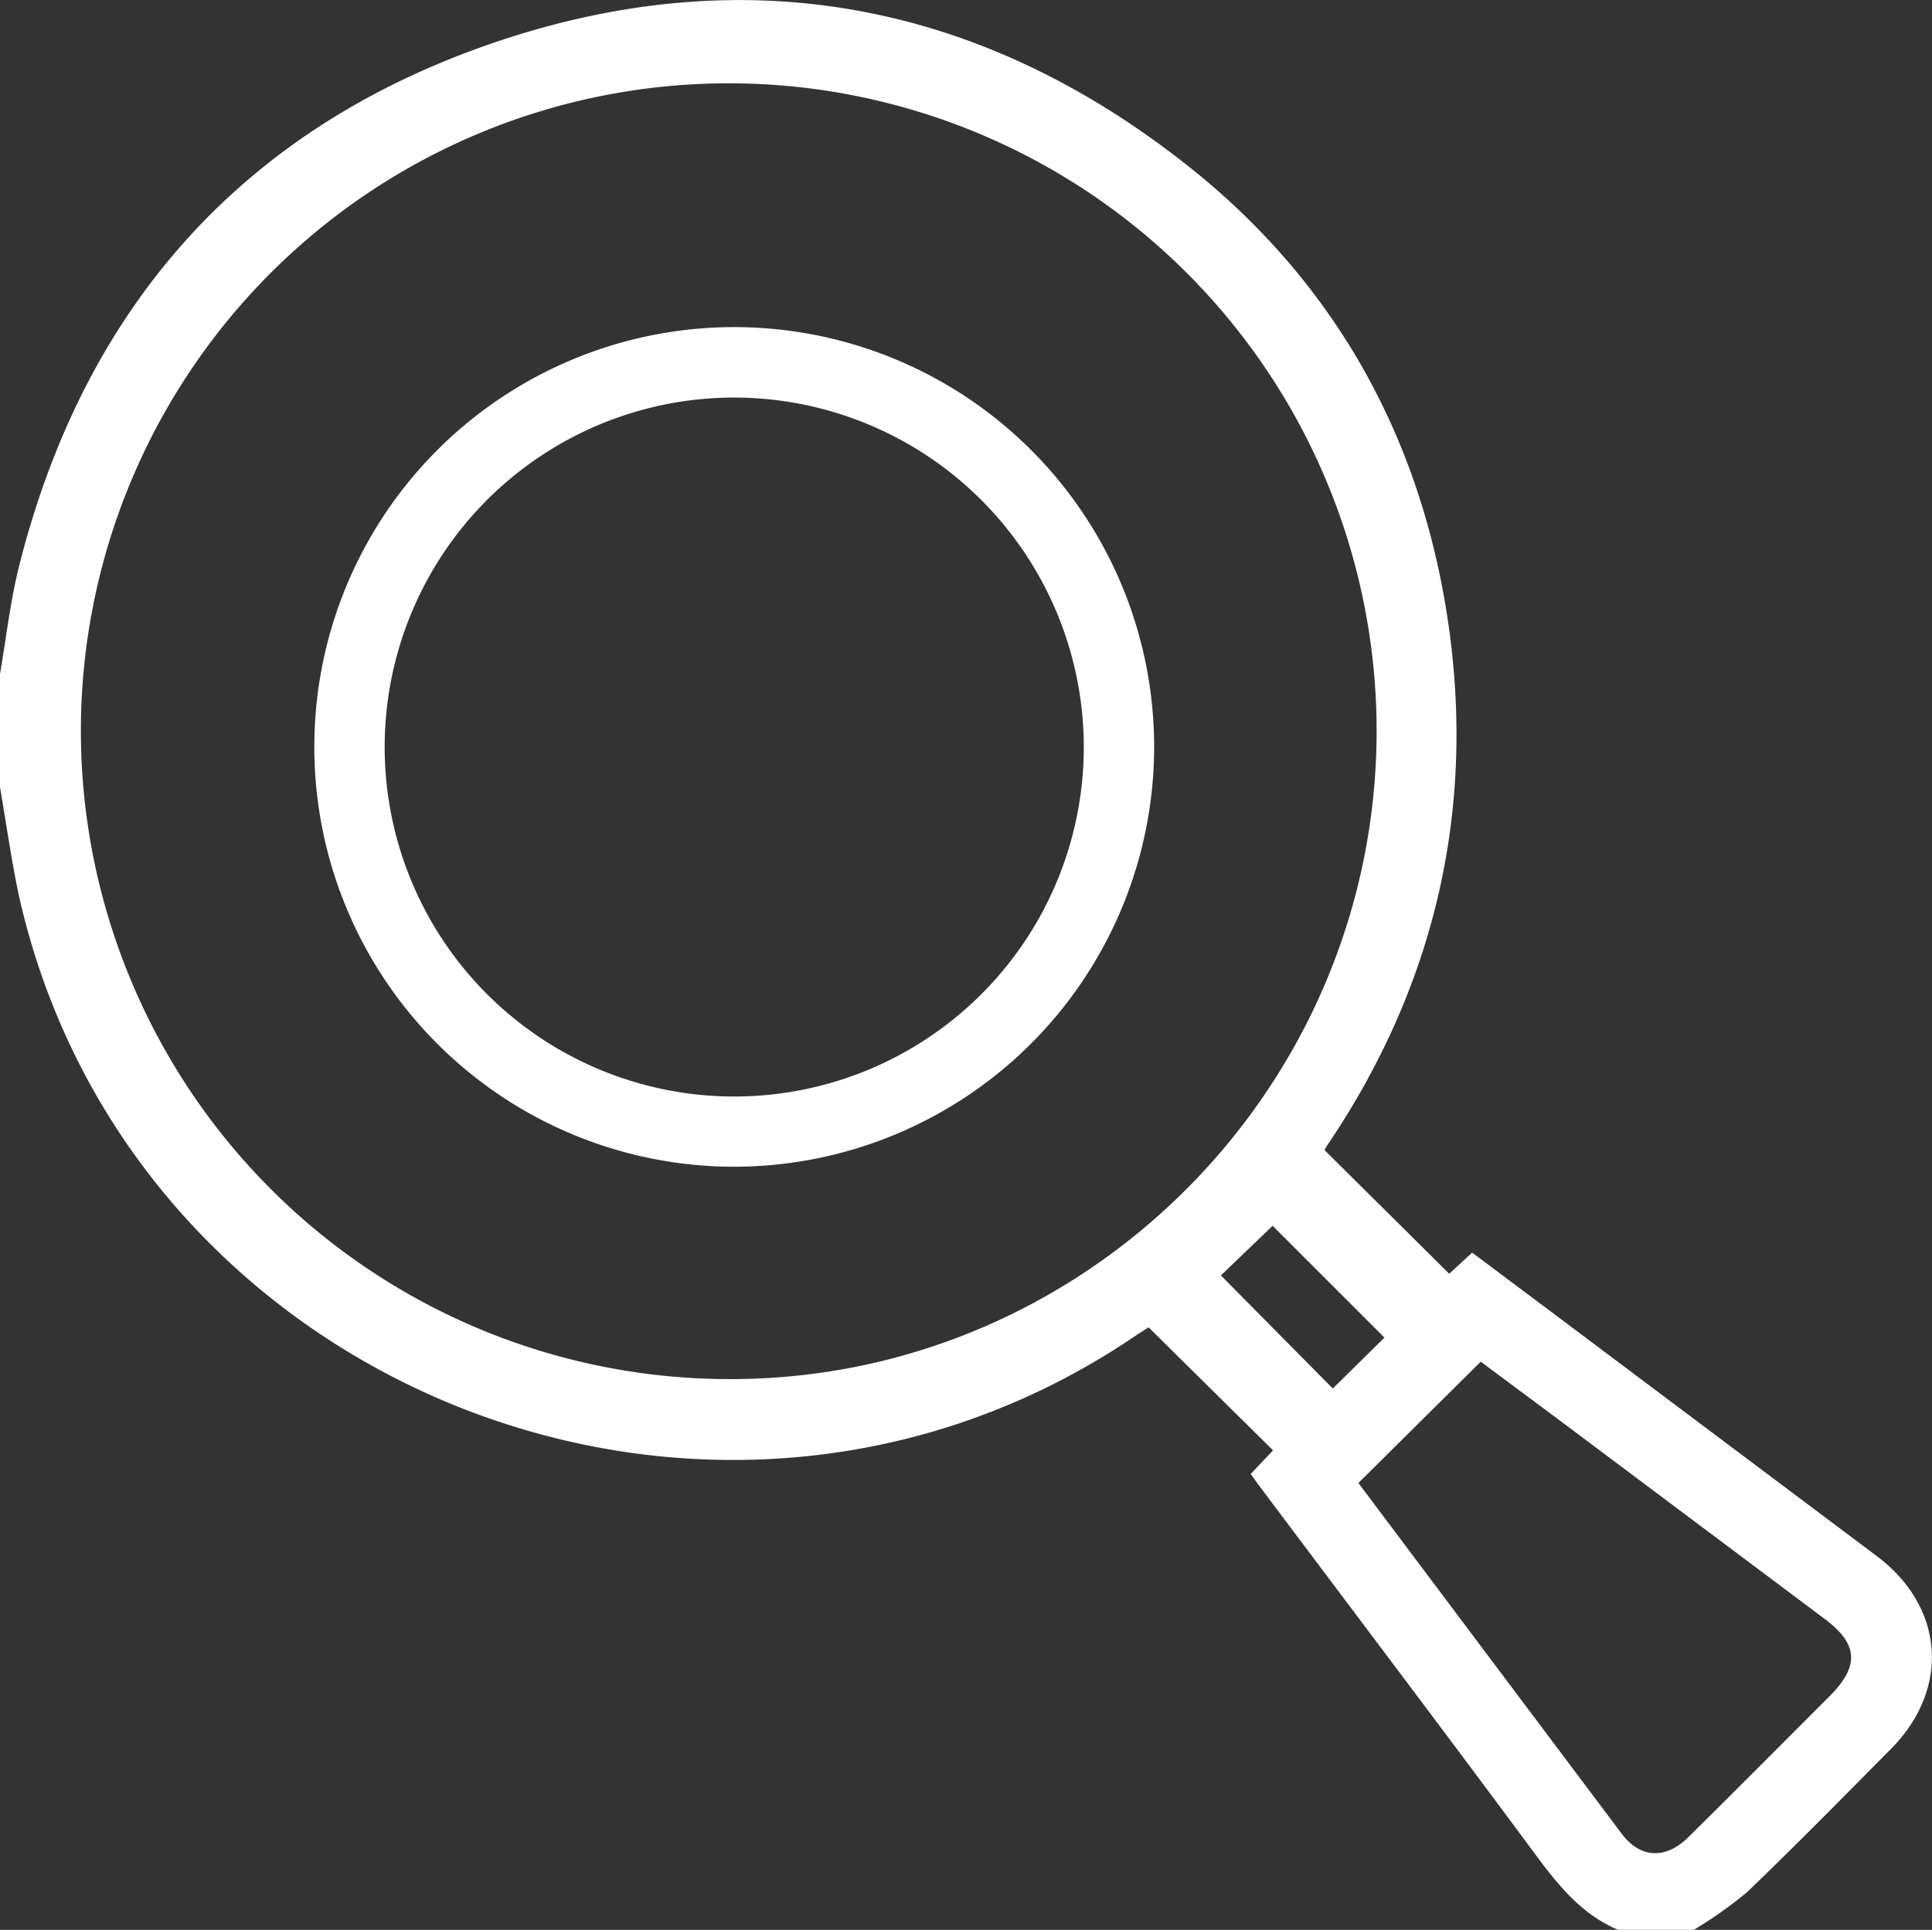
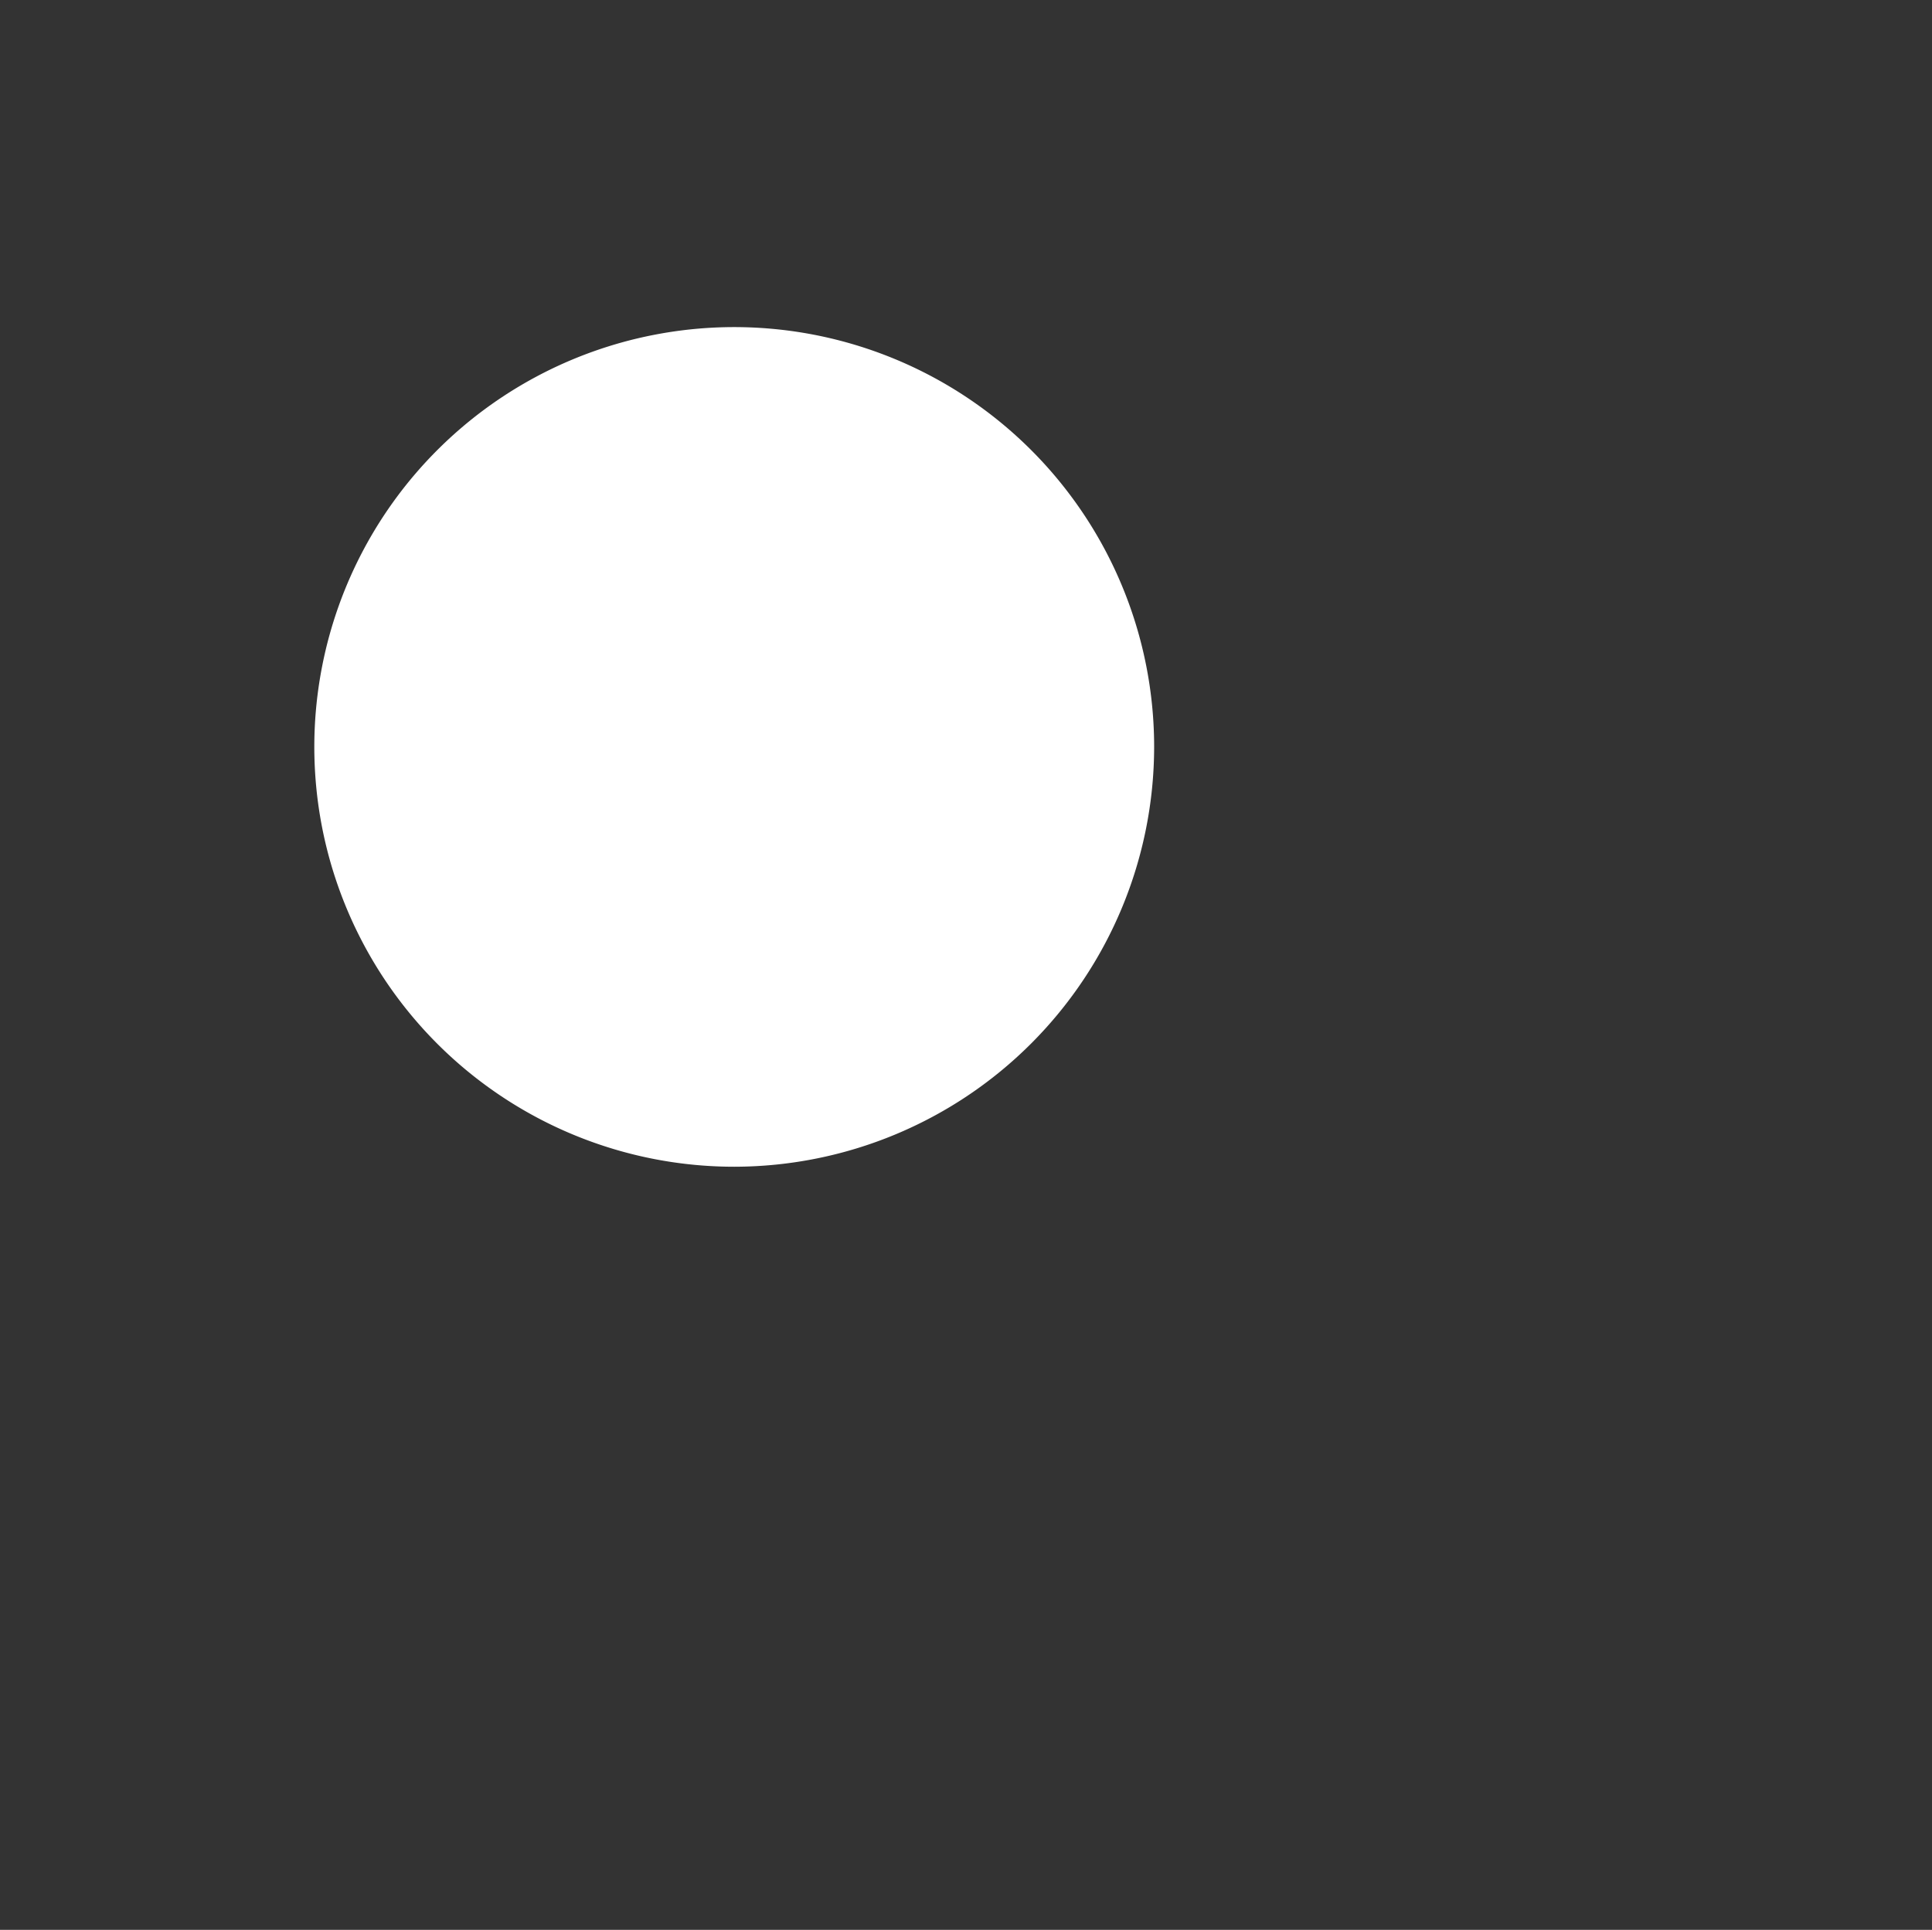
<svg xmlns="http://www.w3.org/2000/svg" viewBox="0 0 172.72 172.57">
  <rect x="0" y="0" width="172.72" height="172.57" fill="#333333" stroke="none" />
  <defs>
    <style>.cls-1{fill:#fff;}</style>
  </defs>
  <g id="Layer_2" data-name="Layer 2">
    <g id="Layer_1-2" data-name="Layer 1">
-       <path class="cls-1" d="M144.67,172.57c-3.34-1.4-5.45-4.1-7.53-6.91-8.14-11-16.36-21.85-24.54-32.77-.24-.31-.46-.63-.79-1.09l2-2.11-11.13-11c-.34.22-.89.57-1.44.94C63.71,144.89,11.5,124.13,1.67,80,1,76.81.55,73.58,0,70.39V60.27c.55-3.2.91-6.44,1.69-9.58C7.48,27.59,21.57,11.57,44,3.87,66.28-3.78,87.28,0,105.88,14.58,119.2,25,127.05,39,129.48,55.76s-1.23,32.44-10.78,46.59a4.33,4.33,0,0,0-.29.49l11.15,11.06,2.05-1.89,6.57,4.92q14.83,11.13,29.65,22.25c6,4.54,6.54,11.84,1.22,17.21-4.27,4.31-8.52,8.64-12.9,12.84a37.93,37.93,0,0,1-4.73,3.34ZM7.23,65.32a58,58,0,0,0,57.78,58c31.86.16,58-25.89,58.06-57.9A57.92,57.92,0,0,0,7.23,65.32Zm114.21,67.29Q133.19,148.27,145,164c1.66,2.19,3.92,2.27,5.93.29,4.23-4.18,8.43-8.41,12.64-12.62,2.72-2.73,2.56-4.71-.57-7l-20.62-15.45c-3.35-2.52-6.71-5-10-7.46Zm2.33-13-10-10-4.62,4.44,10,10.11Z" />
-       <path class="cls-1" d="M65.65,104.33A37.54,37.54,0,1,1,103.18,66.8,37.58,37.58,0,0,1,65.65,104.33Zm0-68.78A31.25,31.25,0,1,0,96.89,66.8,31.28,31.28,0,0,0,65.65,35.55Z" />
+       <path class="cls-1" d="M65.65,104.33A37.54,37.54,0,1,1,103.18,66.8,37.58,37.58,0,0,1,65.65,104.33Zm0-68.78Z" />
    </g>
  </g>
</svg>